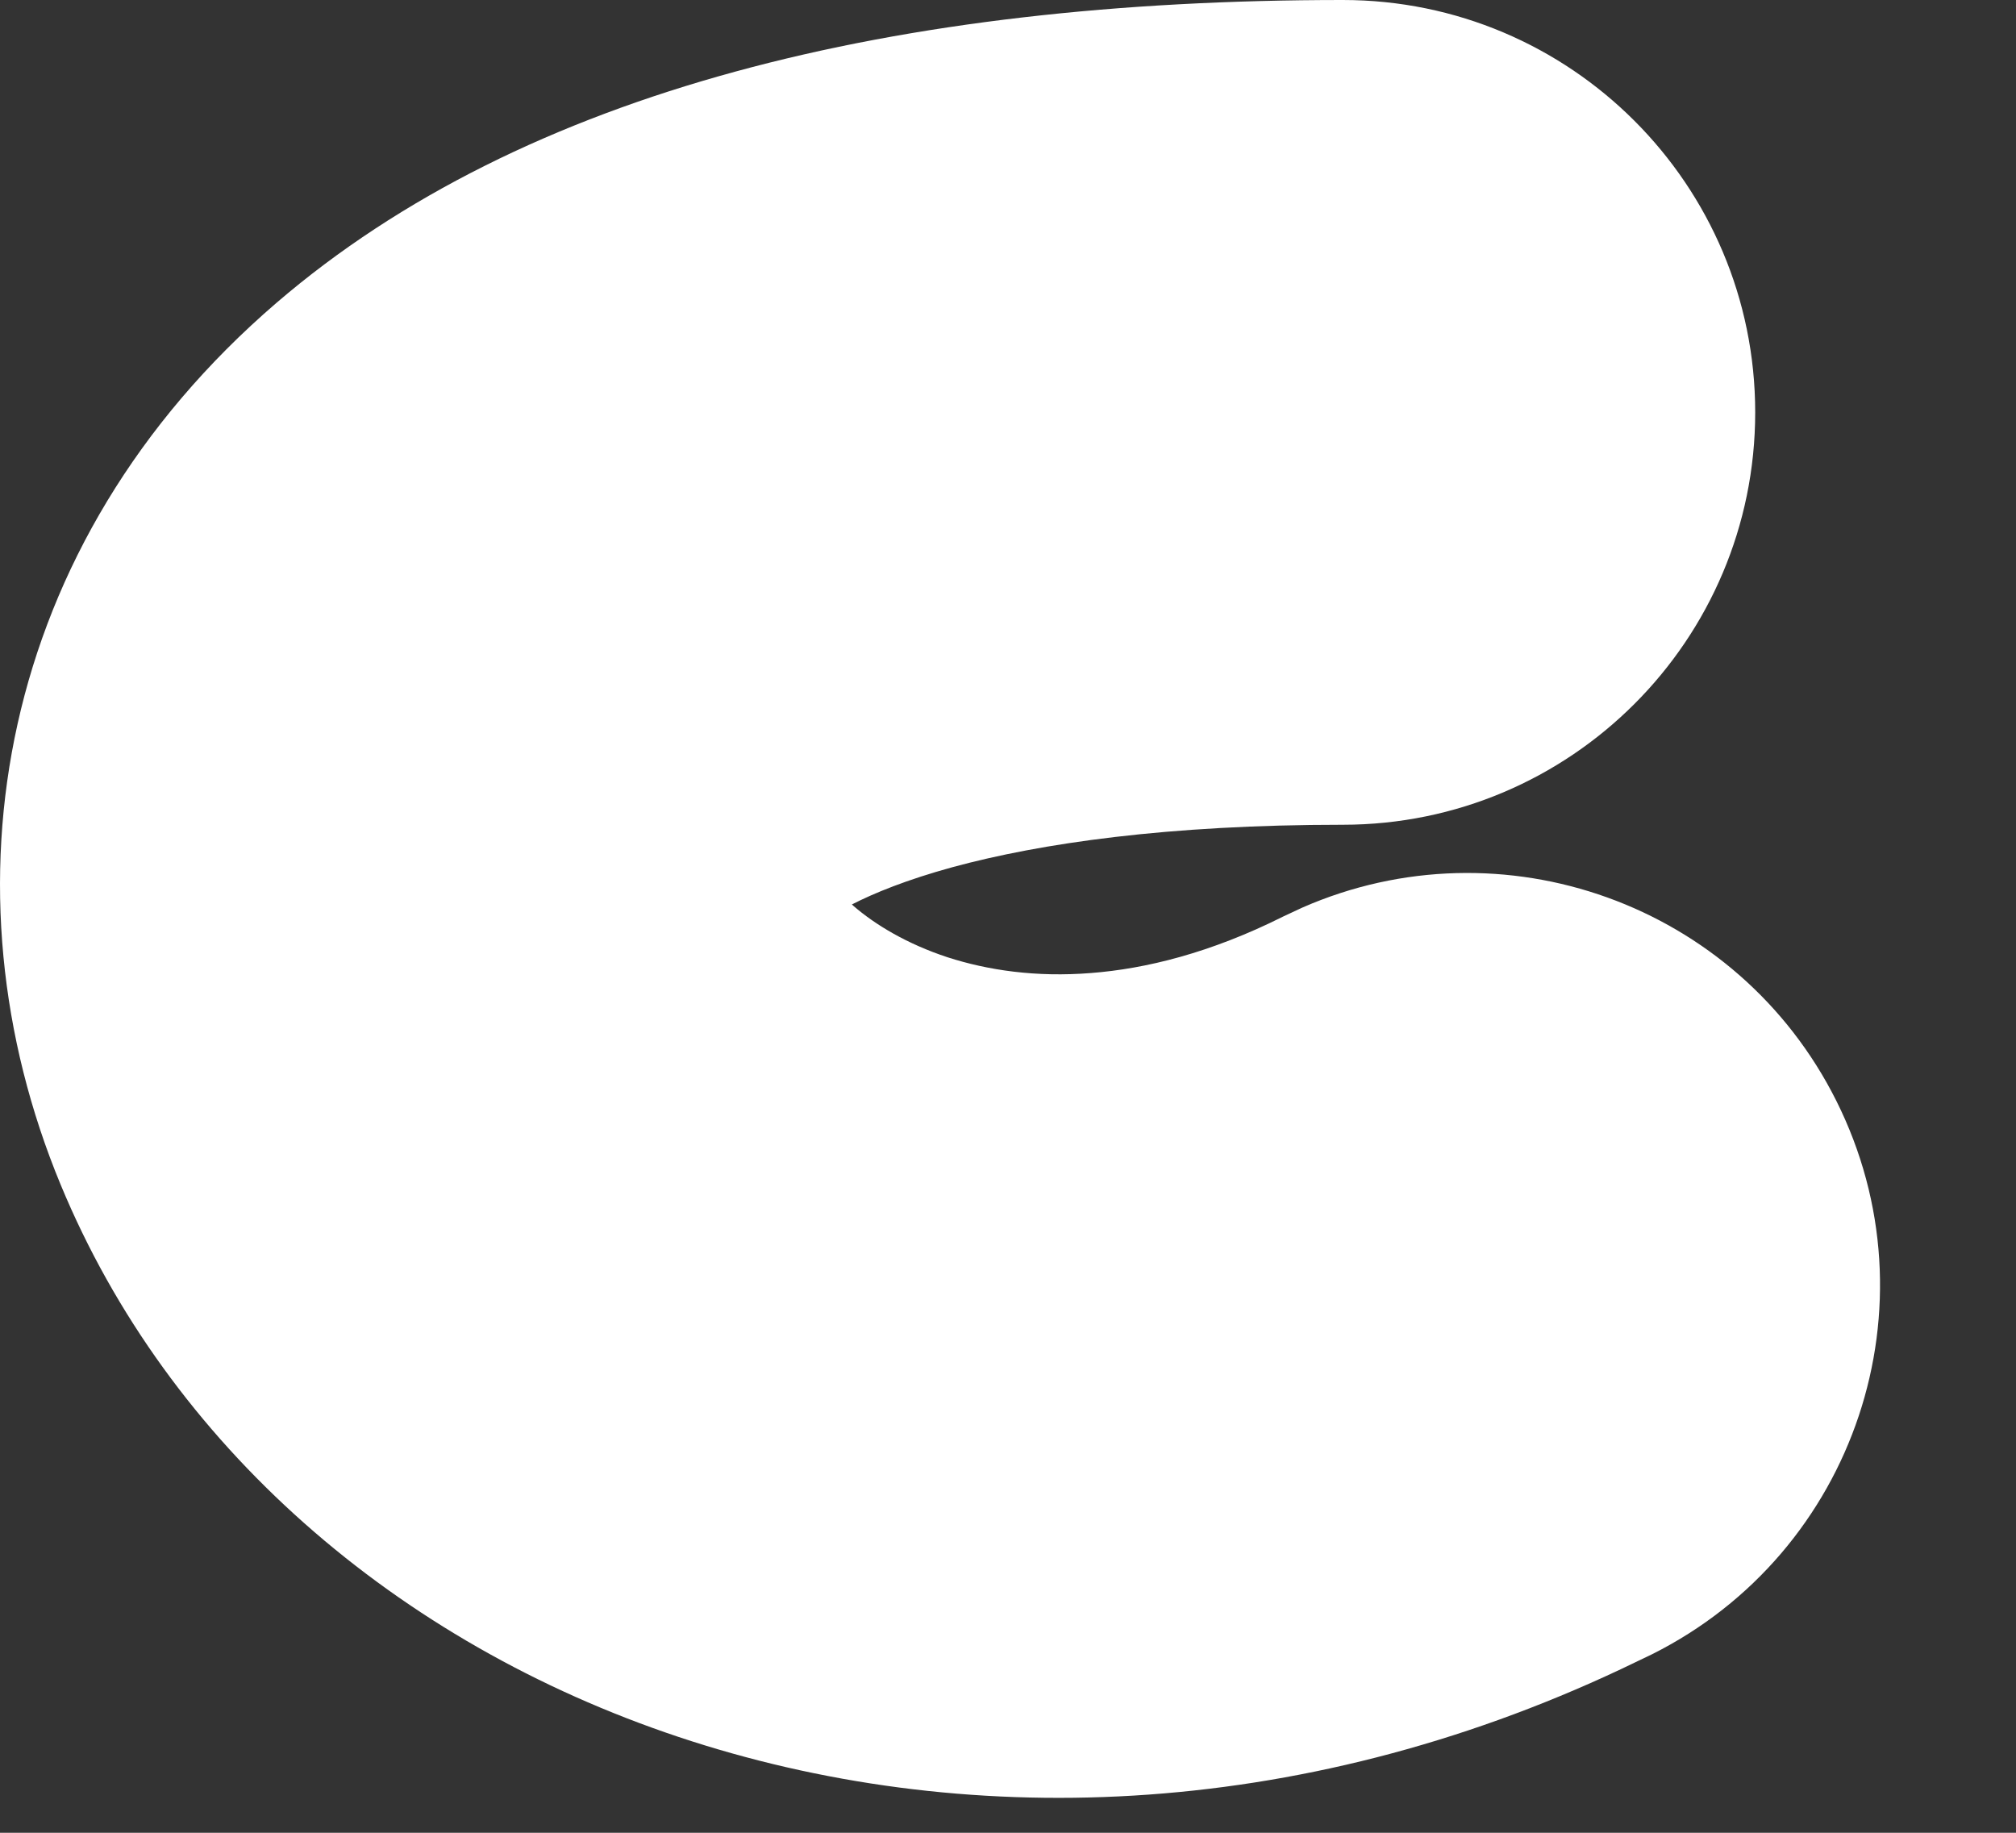
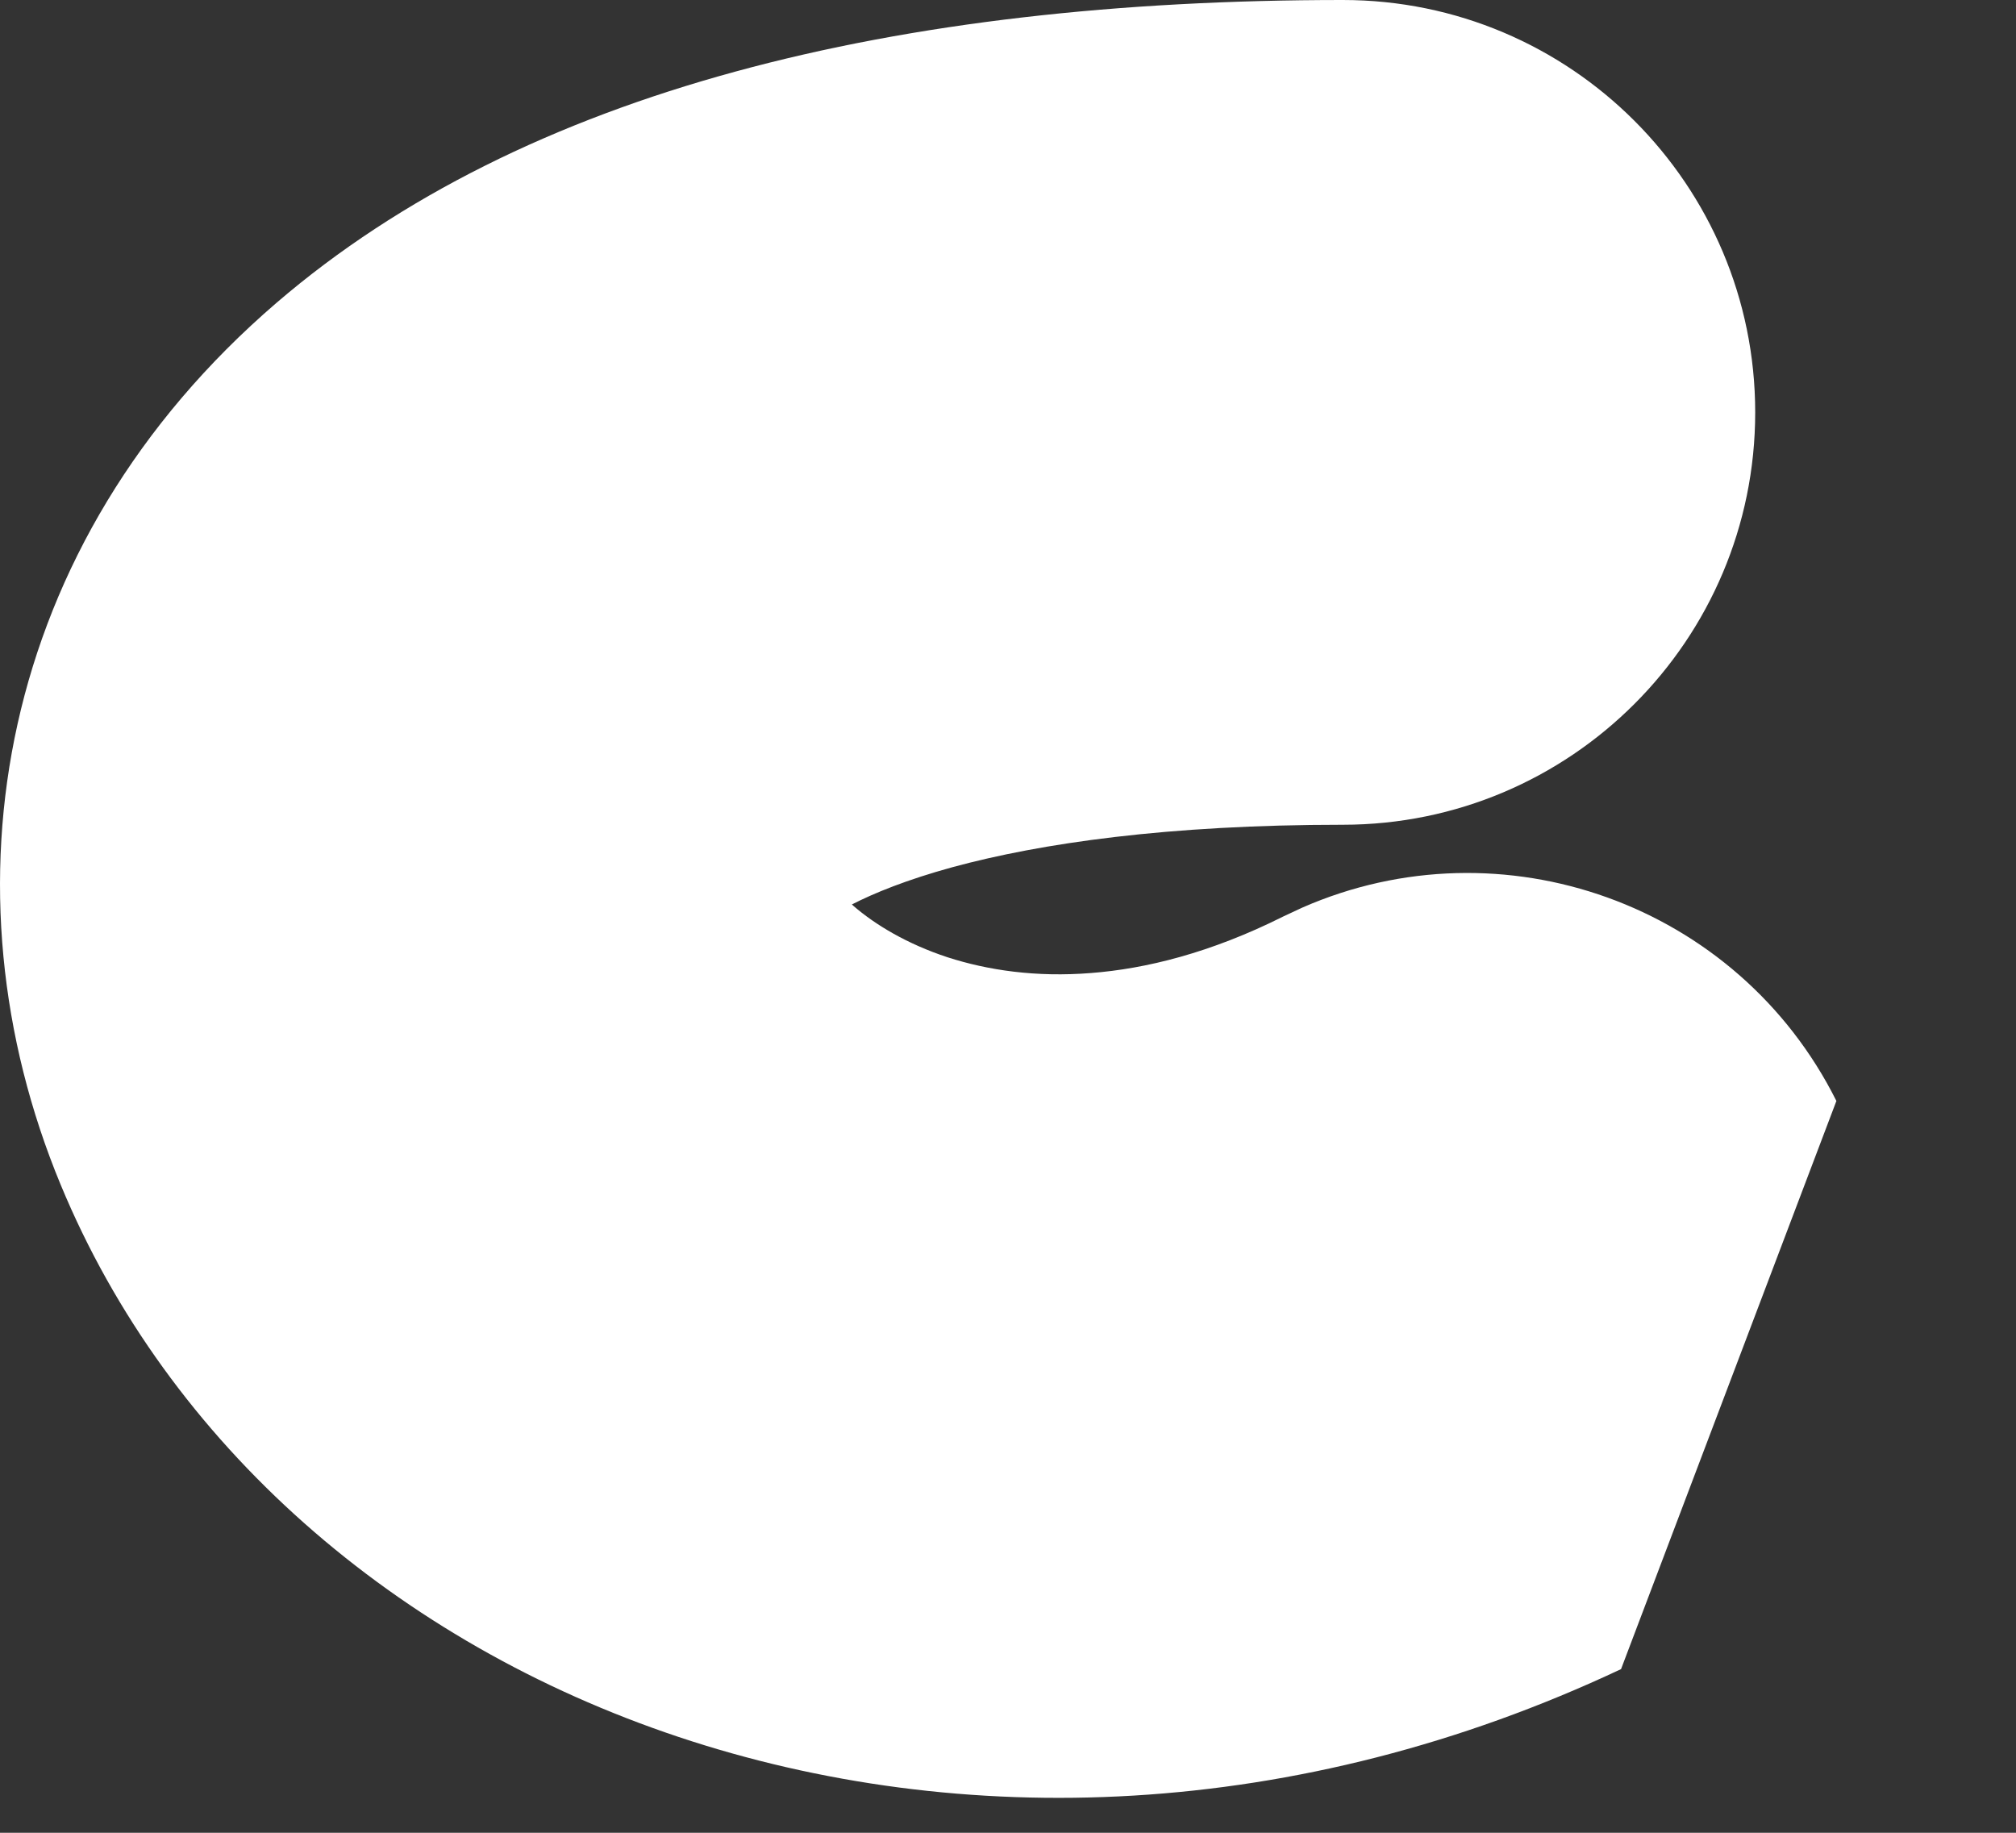
<svg xmlns="http://www.w3.org/2000/svg" fill="none" height="100%" overflow="visible" preserveAspectRatio="none" style="display: block;" viewBox="0 0 11 10" width="100%">
  <rect x="0" y="0" width="11" height="10" fill="#333333" stroke="none" />
-   <path d="M7.327 0C8.569 0 9.577 1.007 9.577 2.25C9.577 3.493 8.569 4.5 7.327 4.5C6.37 4.5 5.678 4.601 5.199 4.731C4.947 4.8 4.769 4.873 4.648 4.935C4.651 4.937 4.654 4.94 4.657 4.943C4.775 5.045 4.948 5.15 5.17 5.223C5.39 5.294 5.653 5.333 5.953 5.309C6.25 5.286 6.604 5.2 7.001 5.001L7.106 4.952C8.196 4.474 9.482 4.931 10.02 6.007C10.576 7.119 10.125 8.47 9.014 9.026L8.845 9.107C5.303 10.774 1.509 9.307 0.331 6.464C-0.335 4.857 -0.022 2.968 1.509 1.652C2.861 0.491 4.894 3.12472e-05 7.327 0Z" fill="white" id="Vector 539 (Stroke)" />
+   <path d="M7.327 0C8.569 0 9.577 1.007 9.577 2.25C9.577 3.493 8.569 4.5 7.327 4.5C6.37 4.5 5.678 4.601 5.199 4.731C4.947 4.8 4.769 4.873 4.648 4.935C4.651 4.937 4.654 4.94 4.657 4.943C4.775 5.045 4.948 5.15 5.17 5.223C5.39 5.294 5.653 5.333 5.953 5.309C6.25 5.286 6.604 5.2 7.001 5.001L7.106 4.952C8.196 4.474 9.482 4.931 10.02 6.007L8.845 9.107C5.303 10.774 1.509 9.307 0.331 6.464C-0.335 4.857 -0.022 2.968 1.509 1.652C2.861 0.491 4.894 3.12472e-05 7.327 0Z" fill="white" id="Vector 539 (Stroke)" />
</svg>